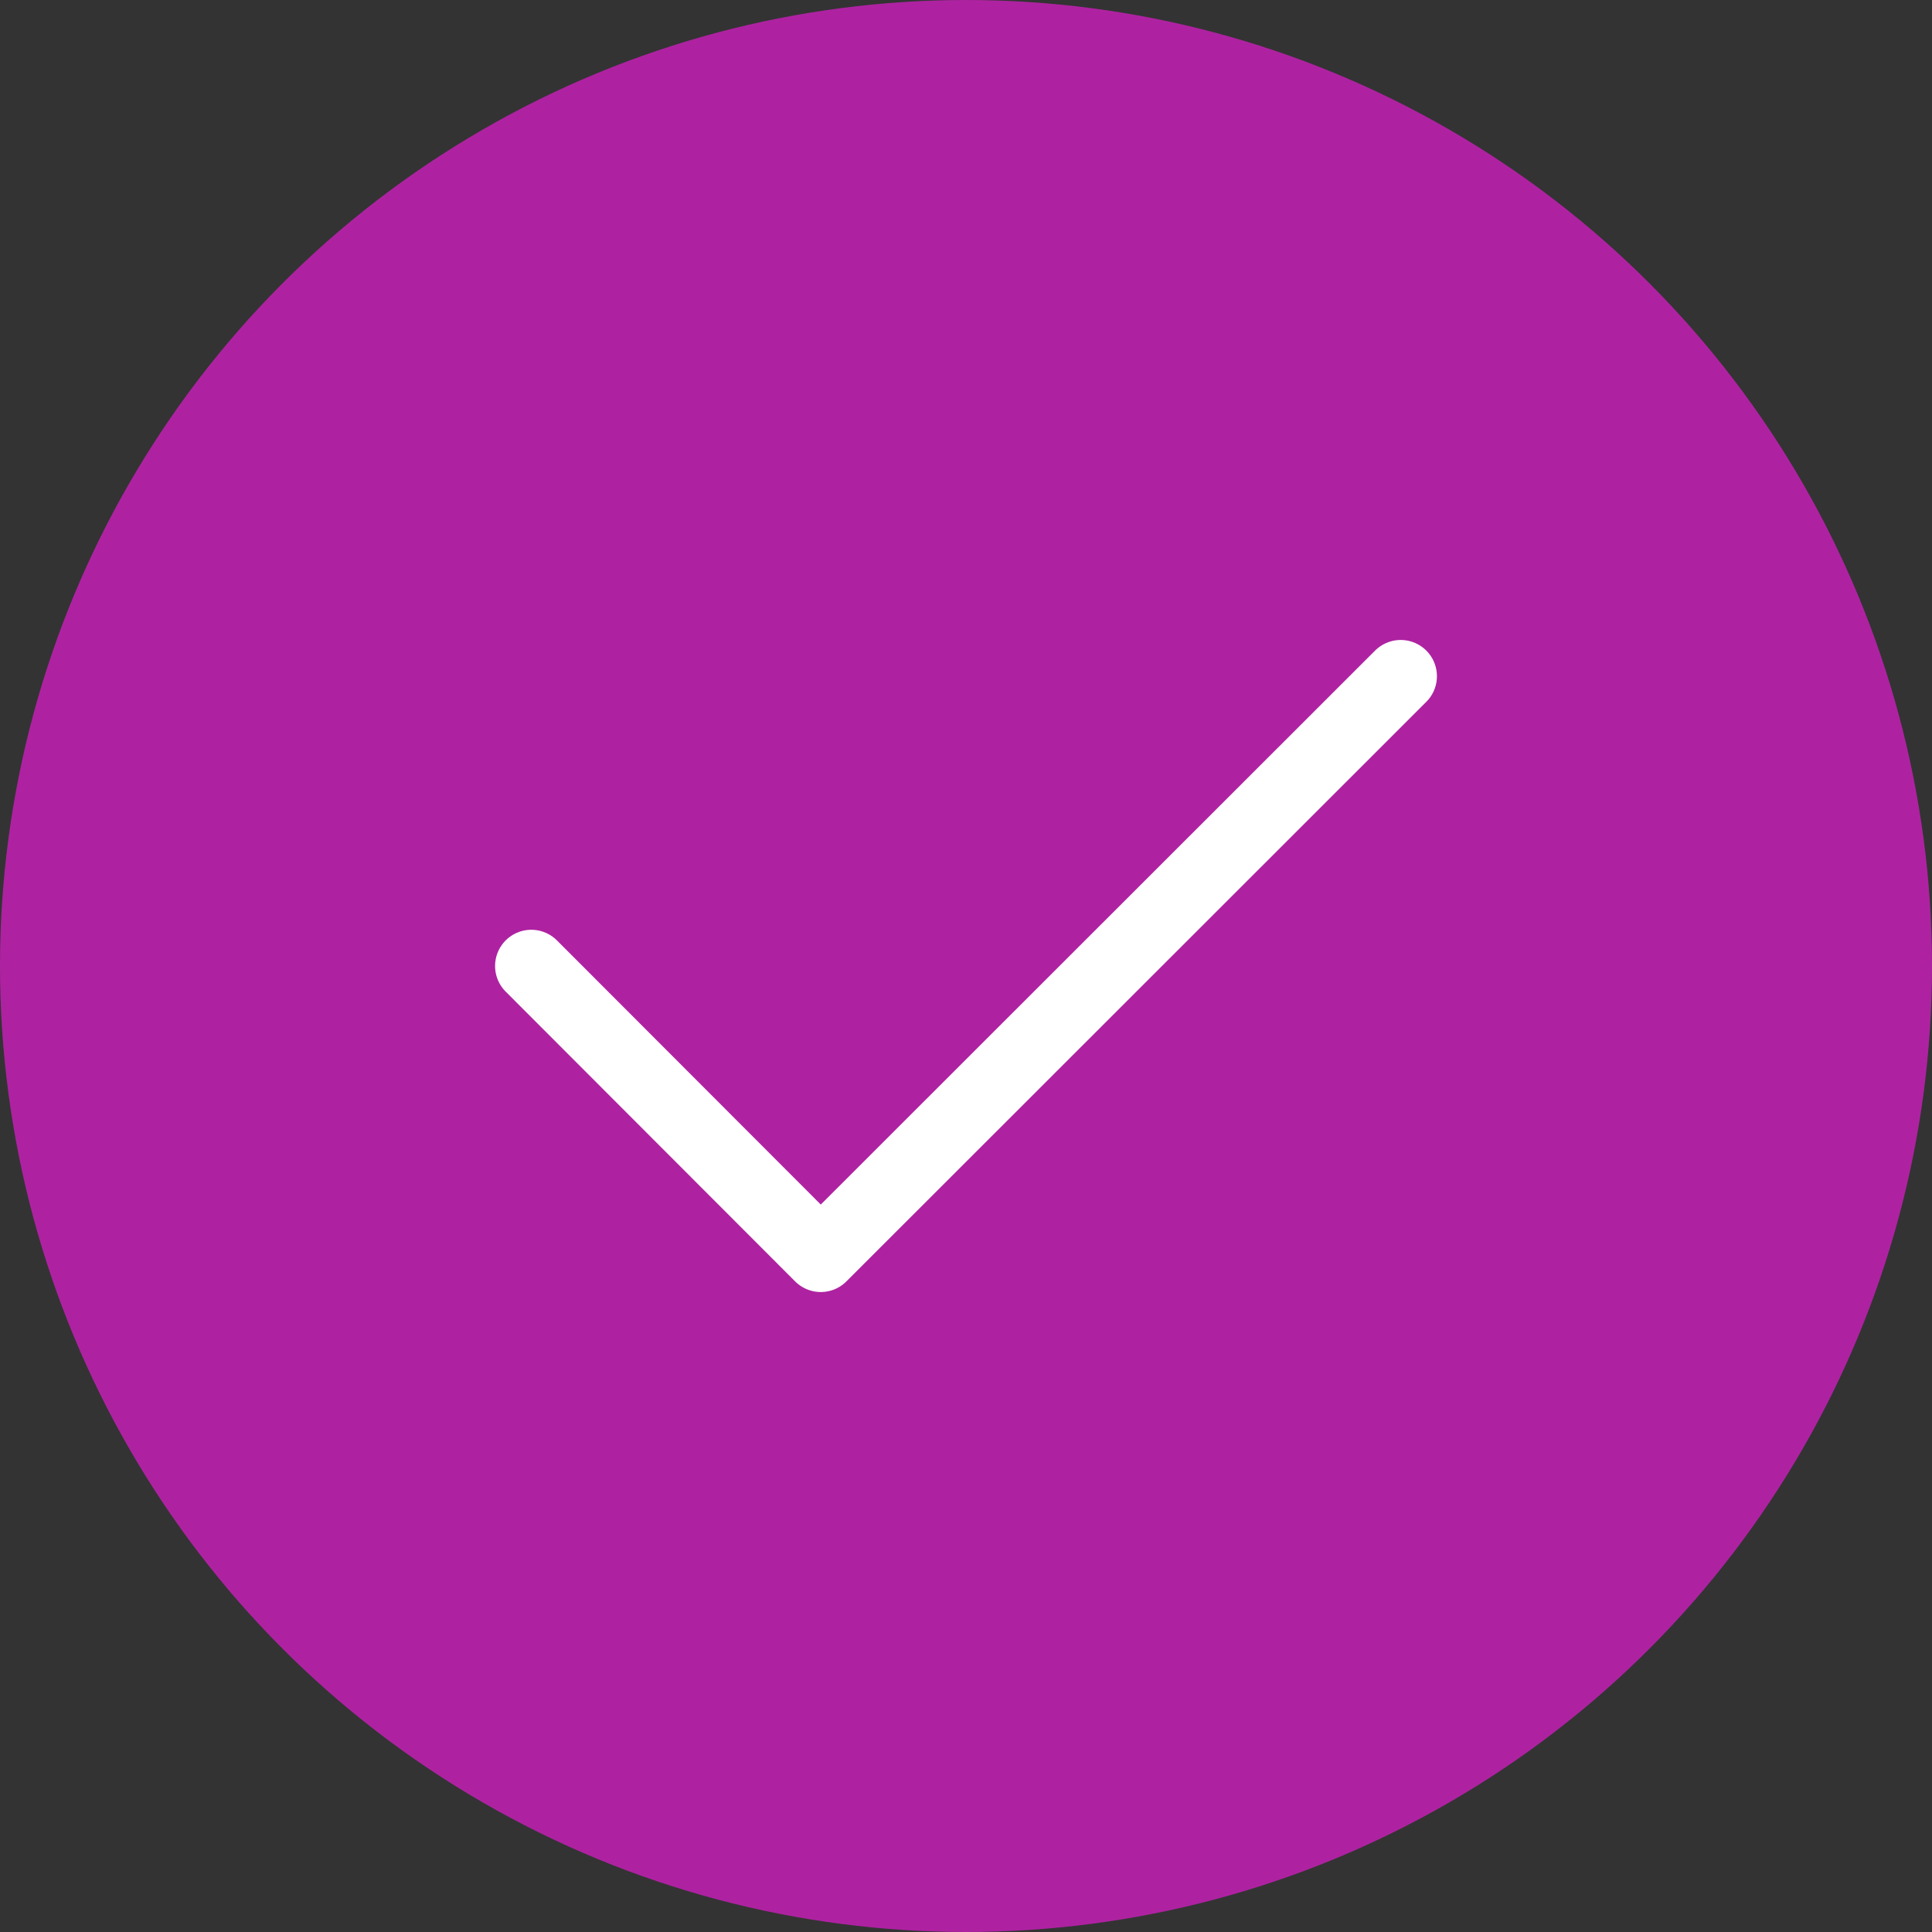
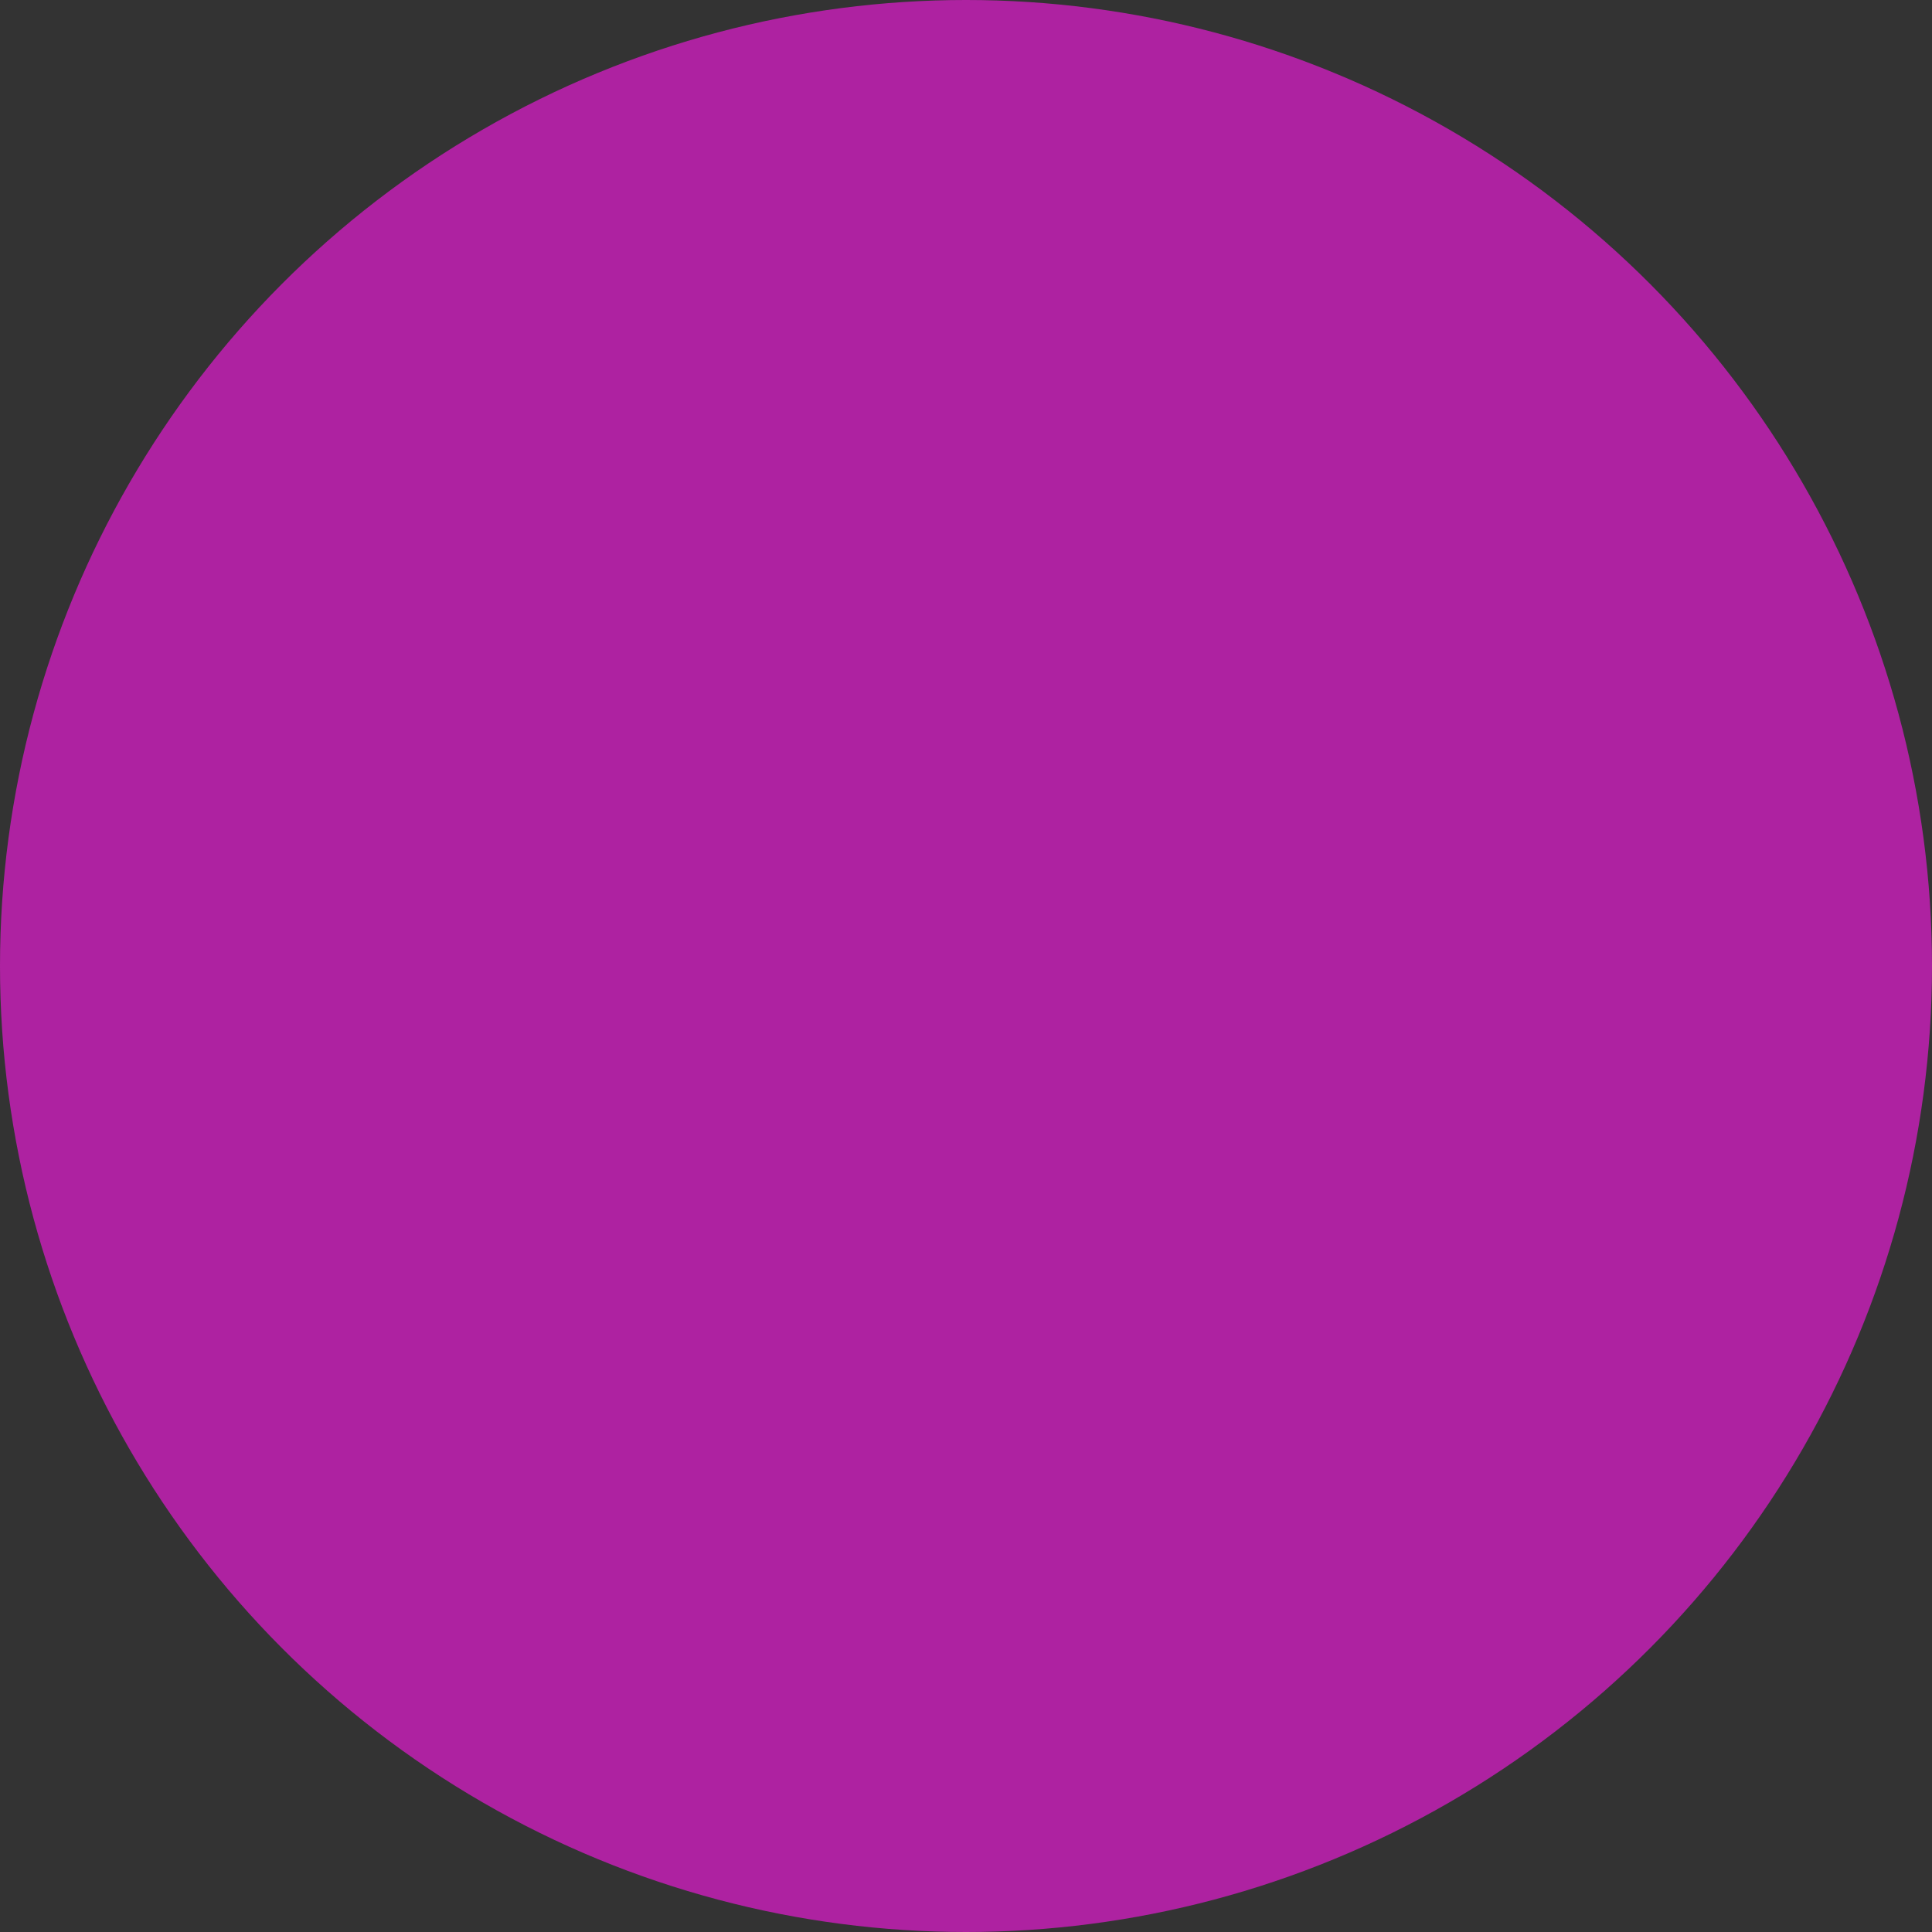
<svg xmlns="http://www.w3.org/2000/svg" width="40" height="40" viewBox="0 0 40 40" fill="none">
  <rect x="0" y="0" width="40" height="40" fill="#333333" stroke="none" />
  <circle cx="20" cy="20" r="20" fill="#AE22A1" />
-   <path d="M11 20L16.993 26L29 14" stroke="white" stroke-width="1.5" stroke-linecap="round" stroke-linejoin="round" />
</svg>